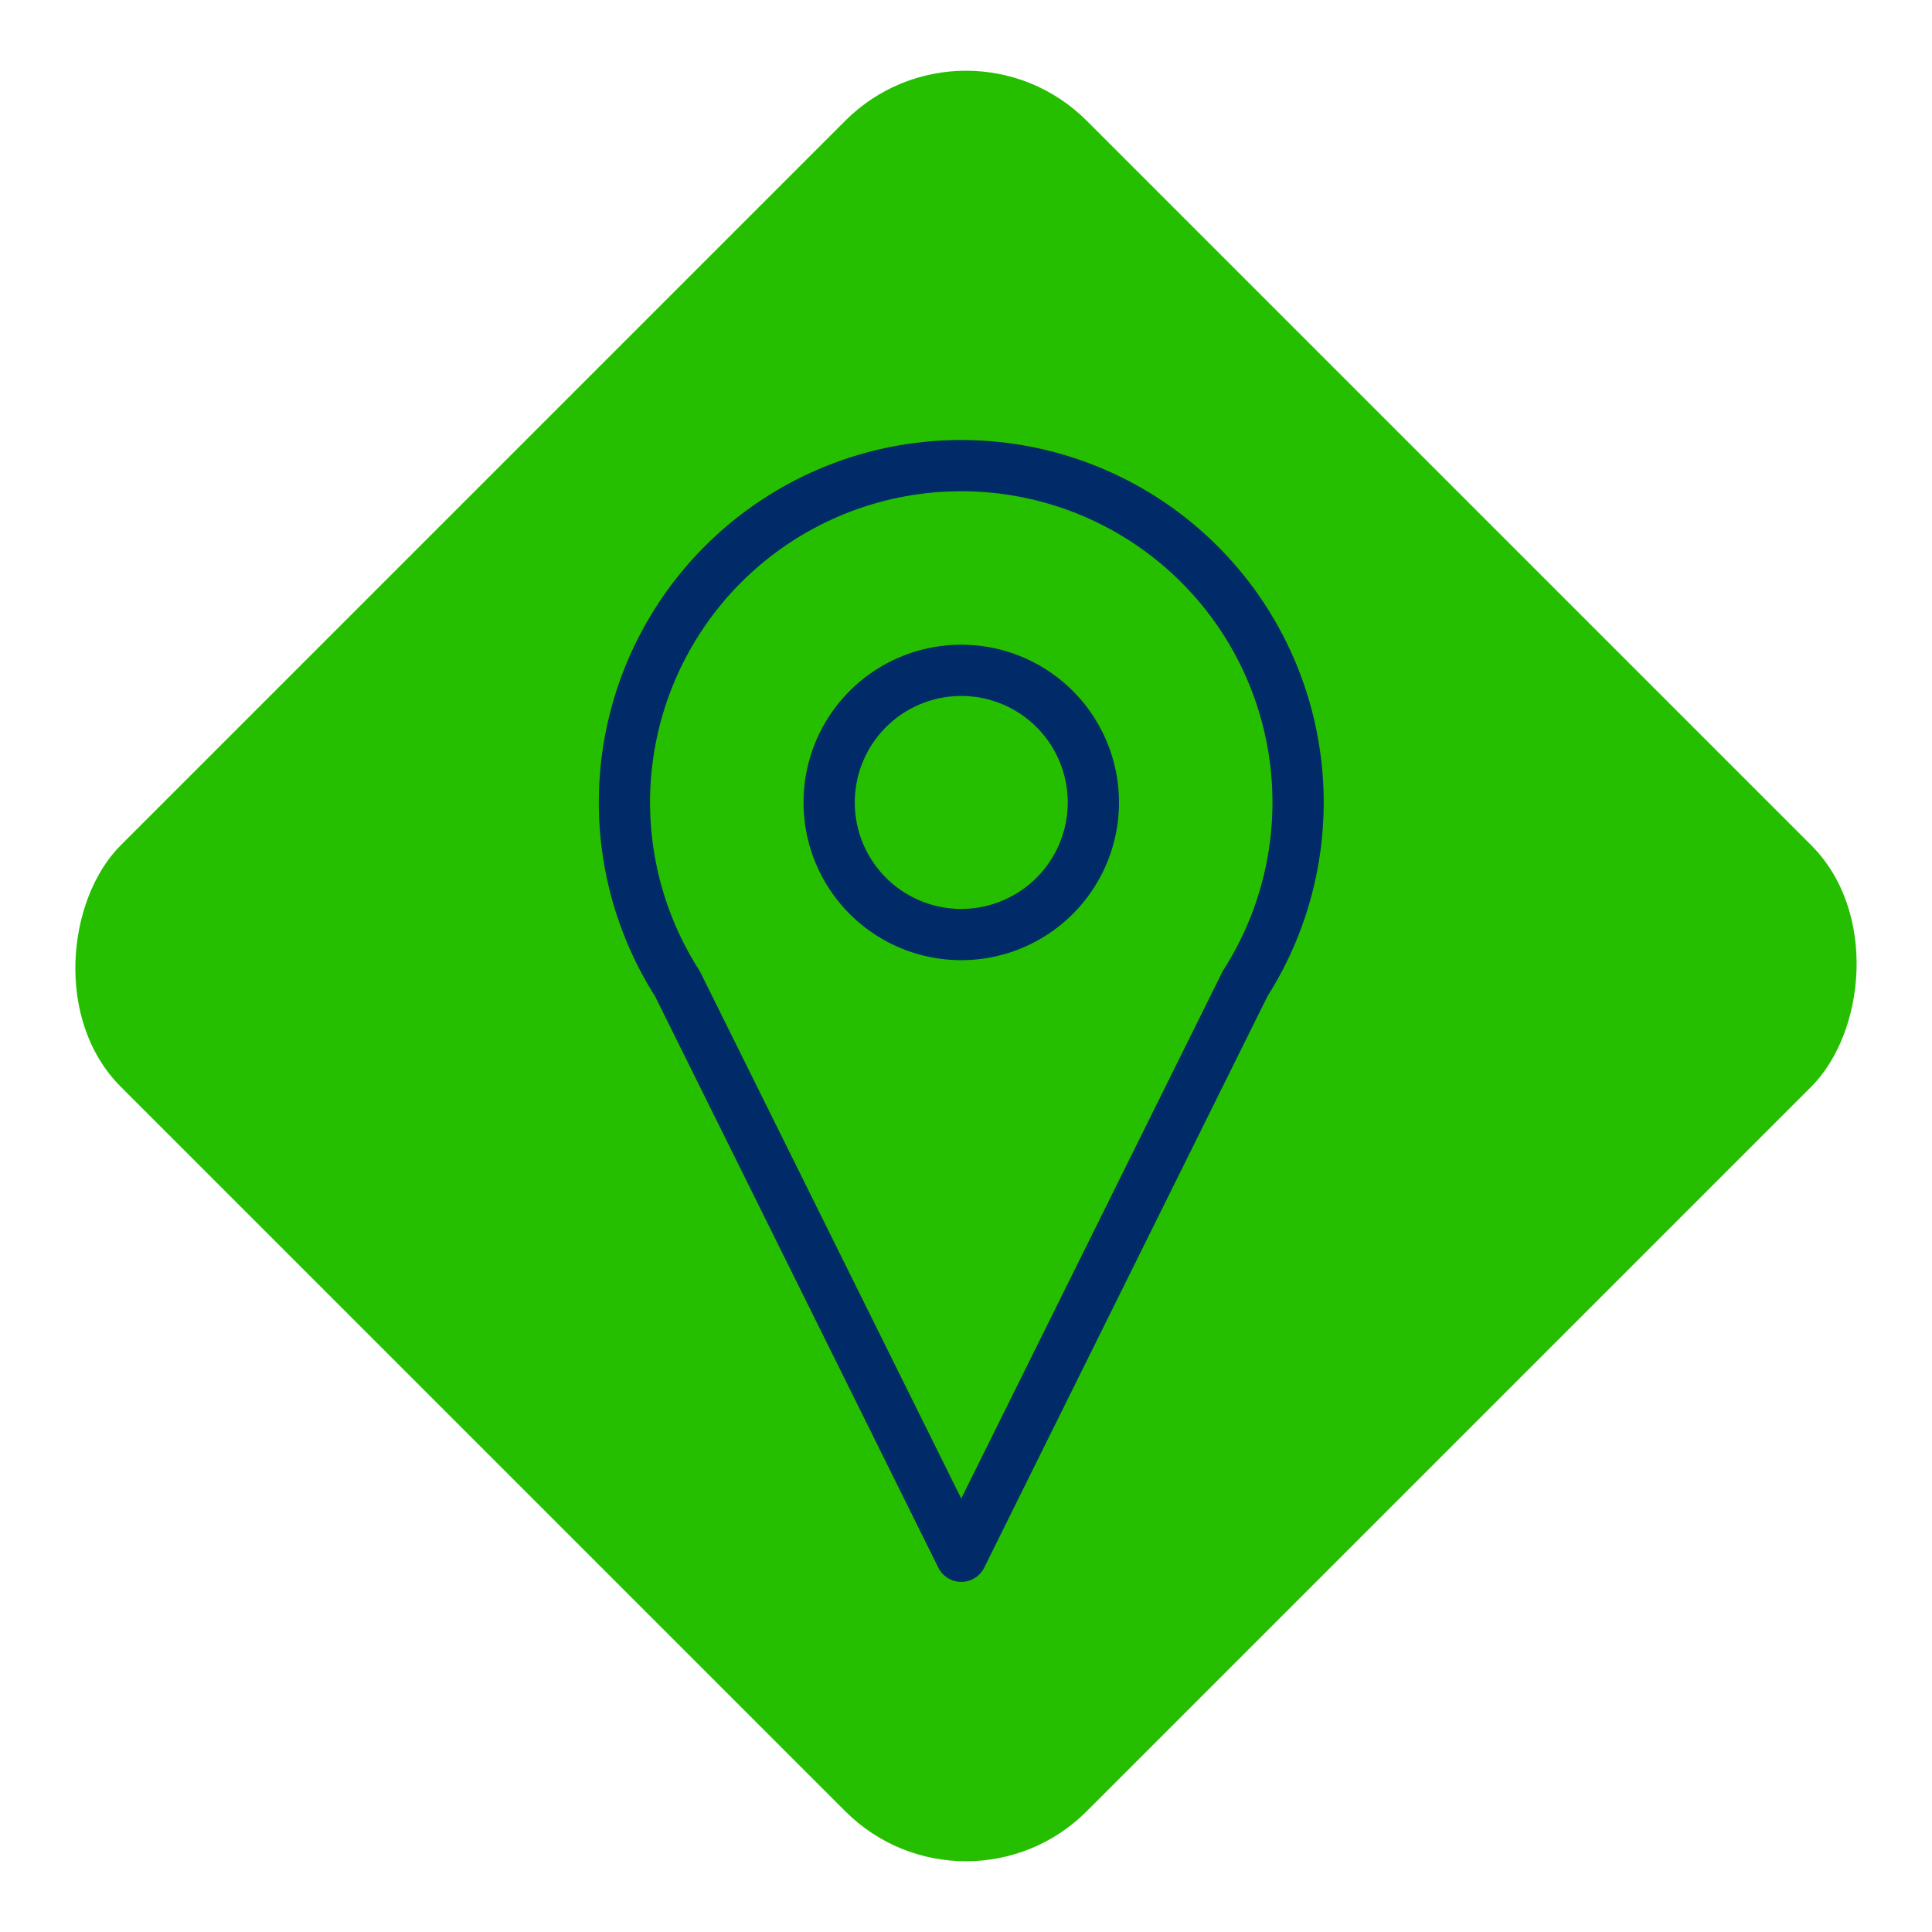
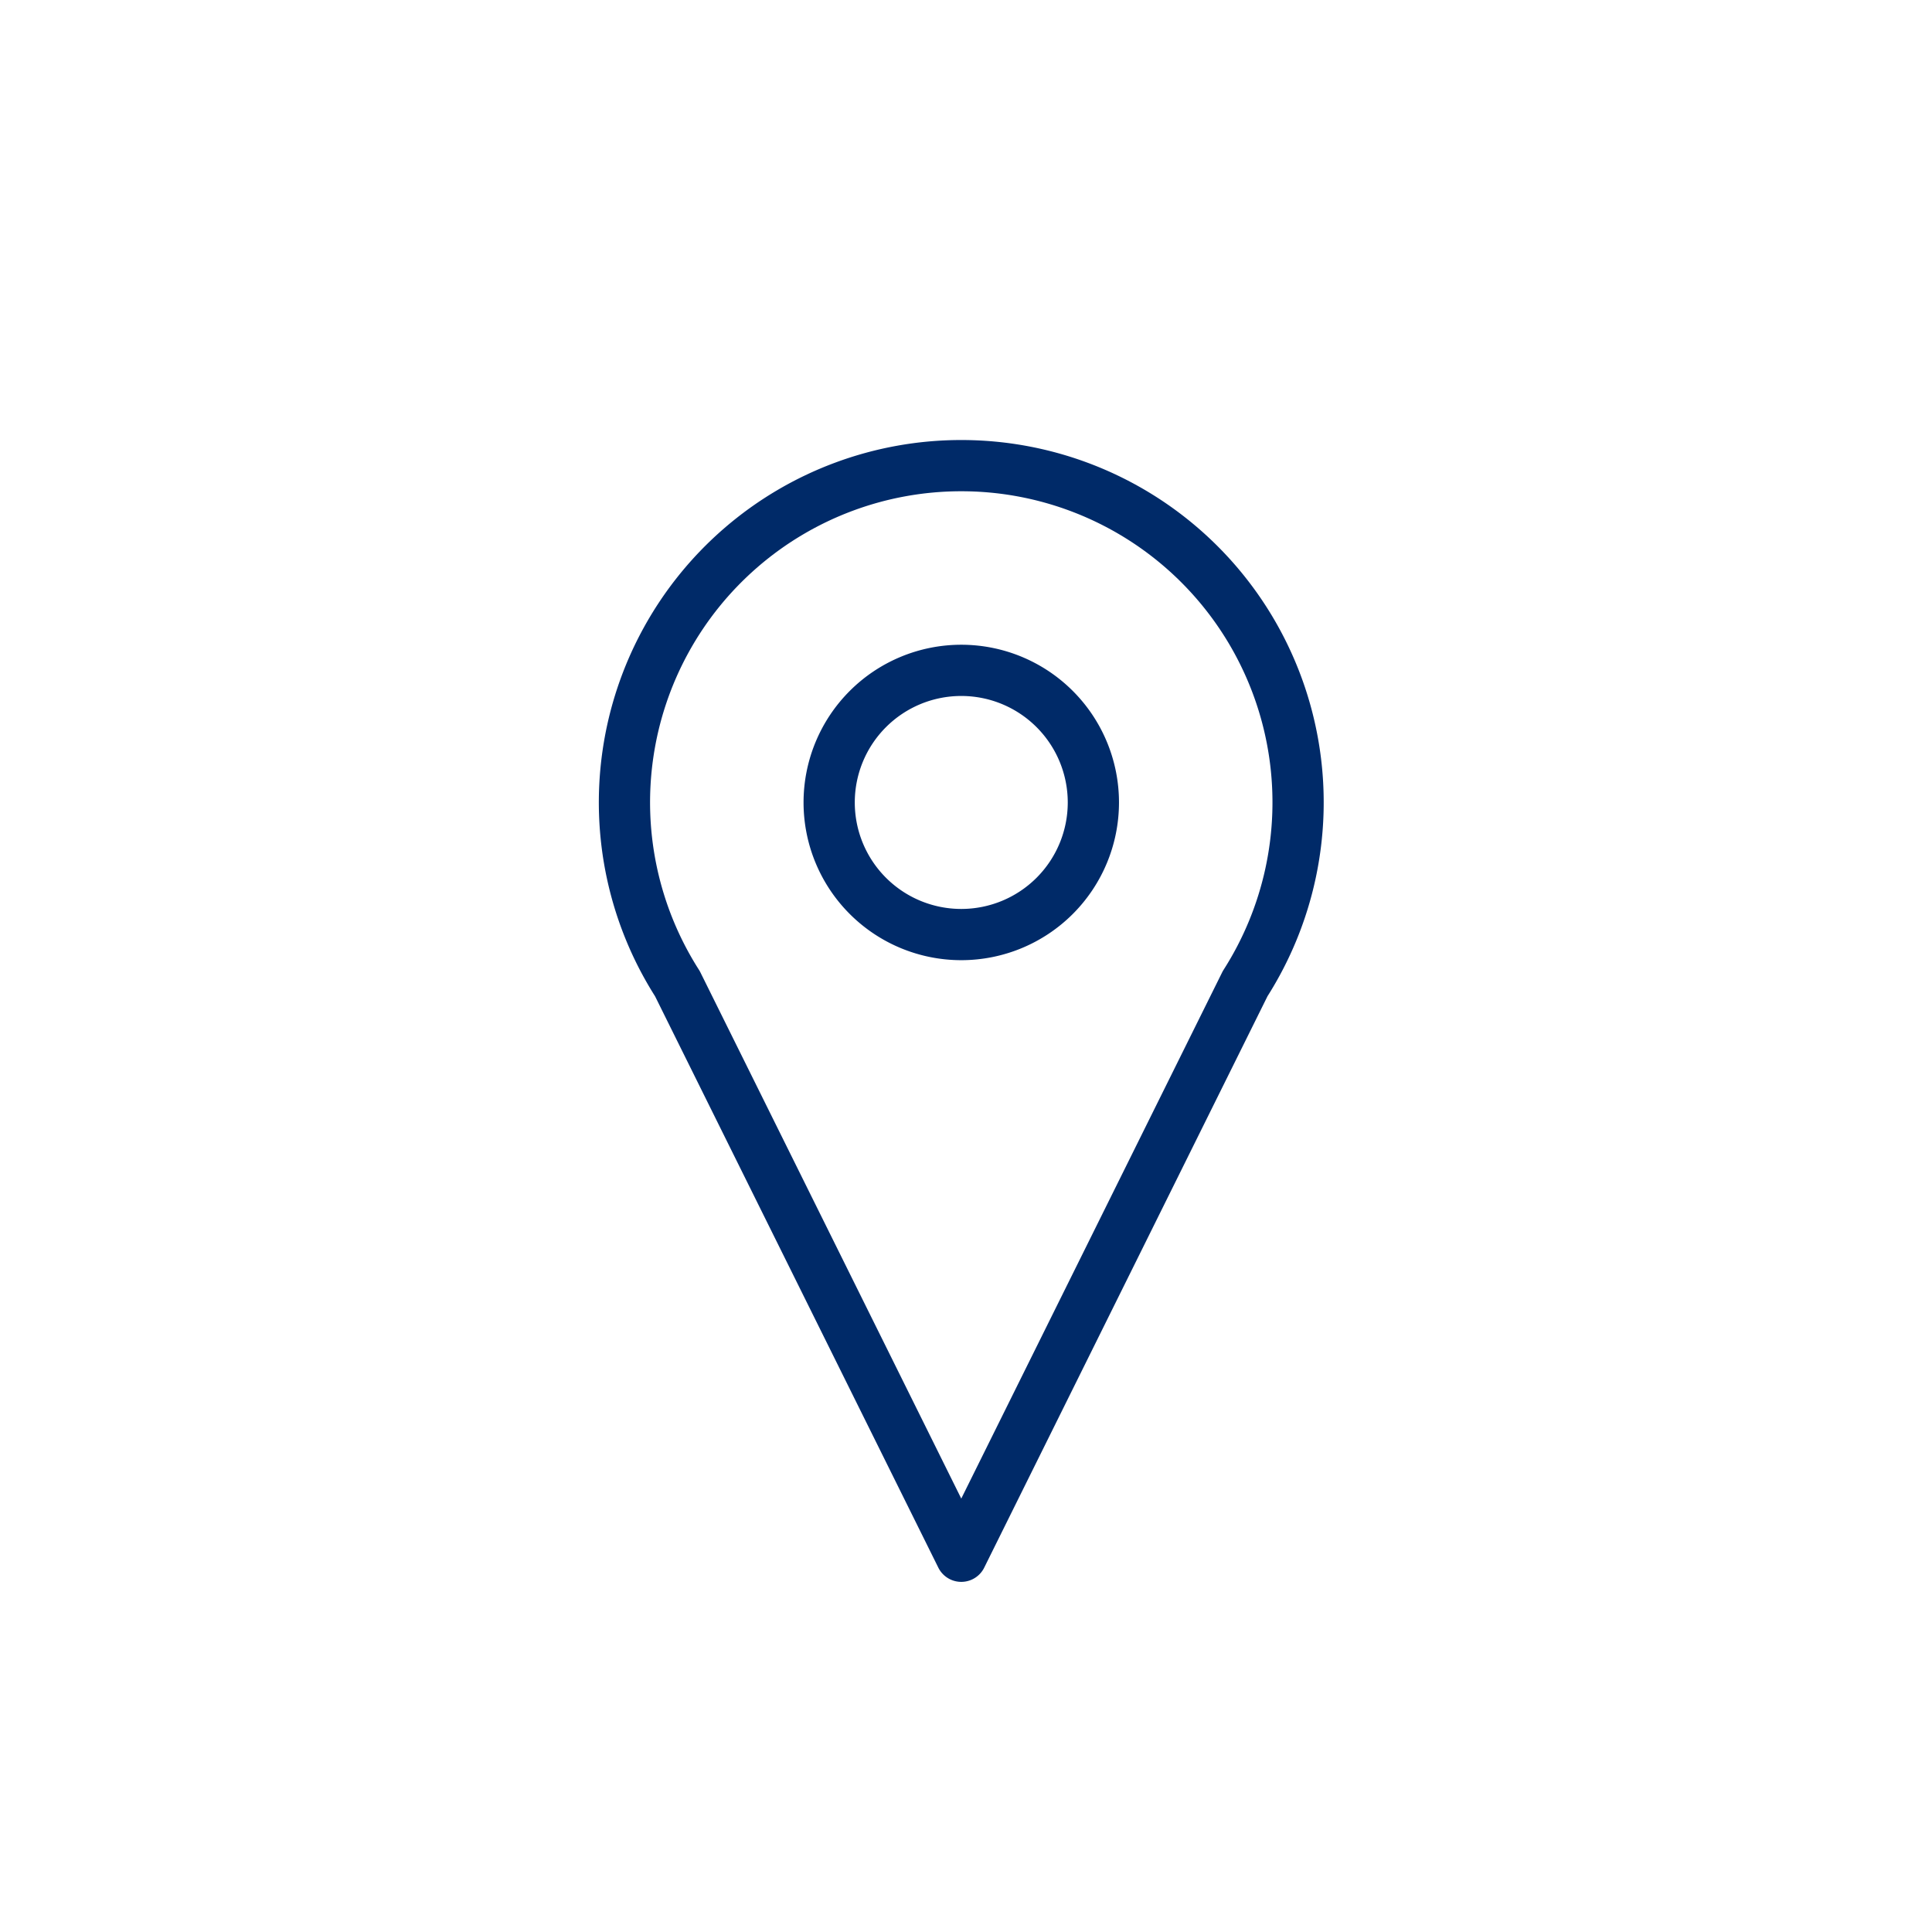
<svg xmlns="http://www.w3.org/2000/svg" width="56.569" height="56.568" viewBox="0 0 56.569 56.568">
  <g id="Group_975" data-name="Group 975" transform="translate(-535.716 -5903.857)">
-     <rect id="Rectangle_833" data-name="Rectangle 833" width="40" height="40" rx="5" transform="rotate(45 -6844.586 3632.737)" fill="#25bf00" />
    <path id="Path_759" data-name="Path 759" d="M563.862 5917.491a9.86 9.86 0 00-8.312 15.167l8.312 16.766 8.312-16.766a9.86 9.86 0 00-8.312-15.167zm0 5.994a3.868 3.868 0 11-3.868 3.868 3.868 3.868 0 013.868-3.868z" fill="none" stroke="#002a68" stroke-linecap="round" stroke-linejoin="round" stroke-width="1.5" />
  </g>
</svg>